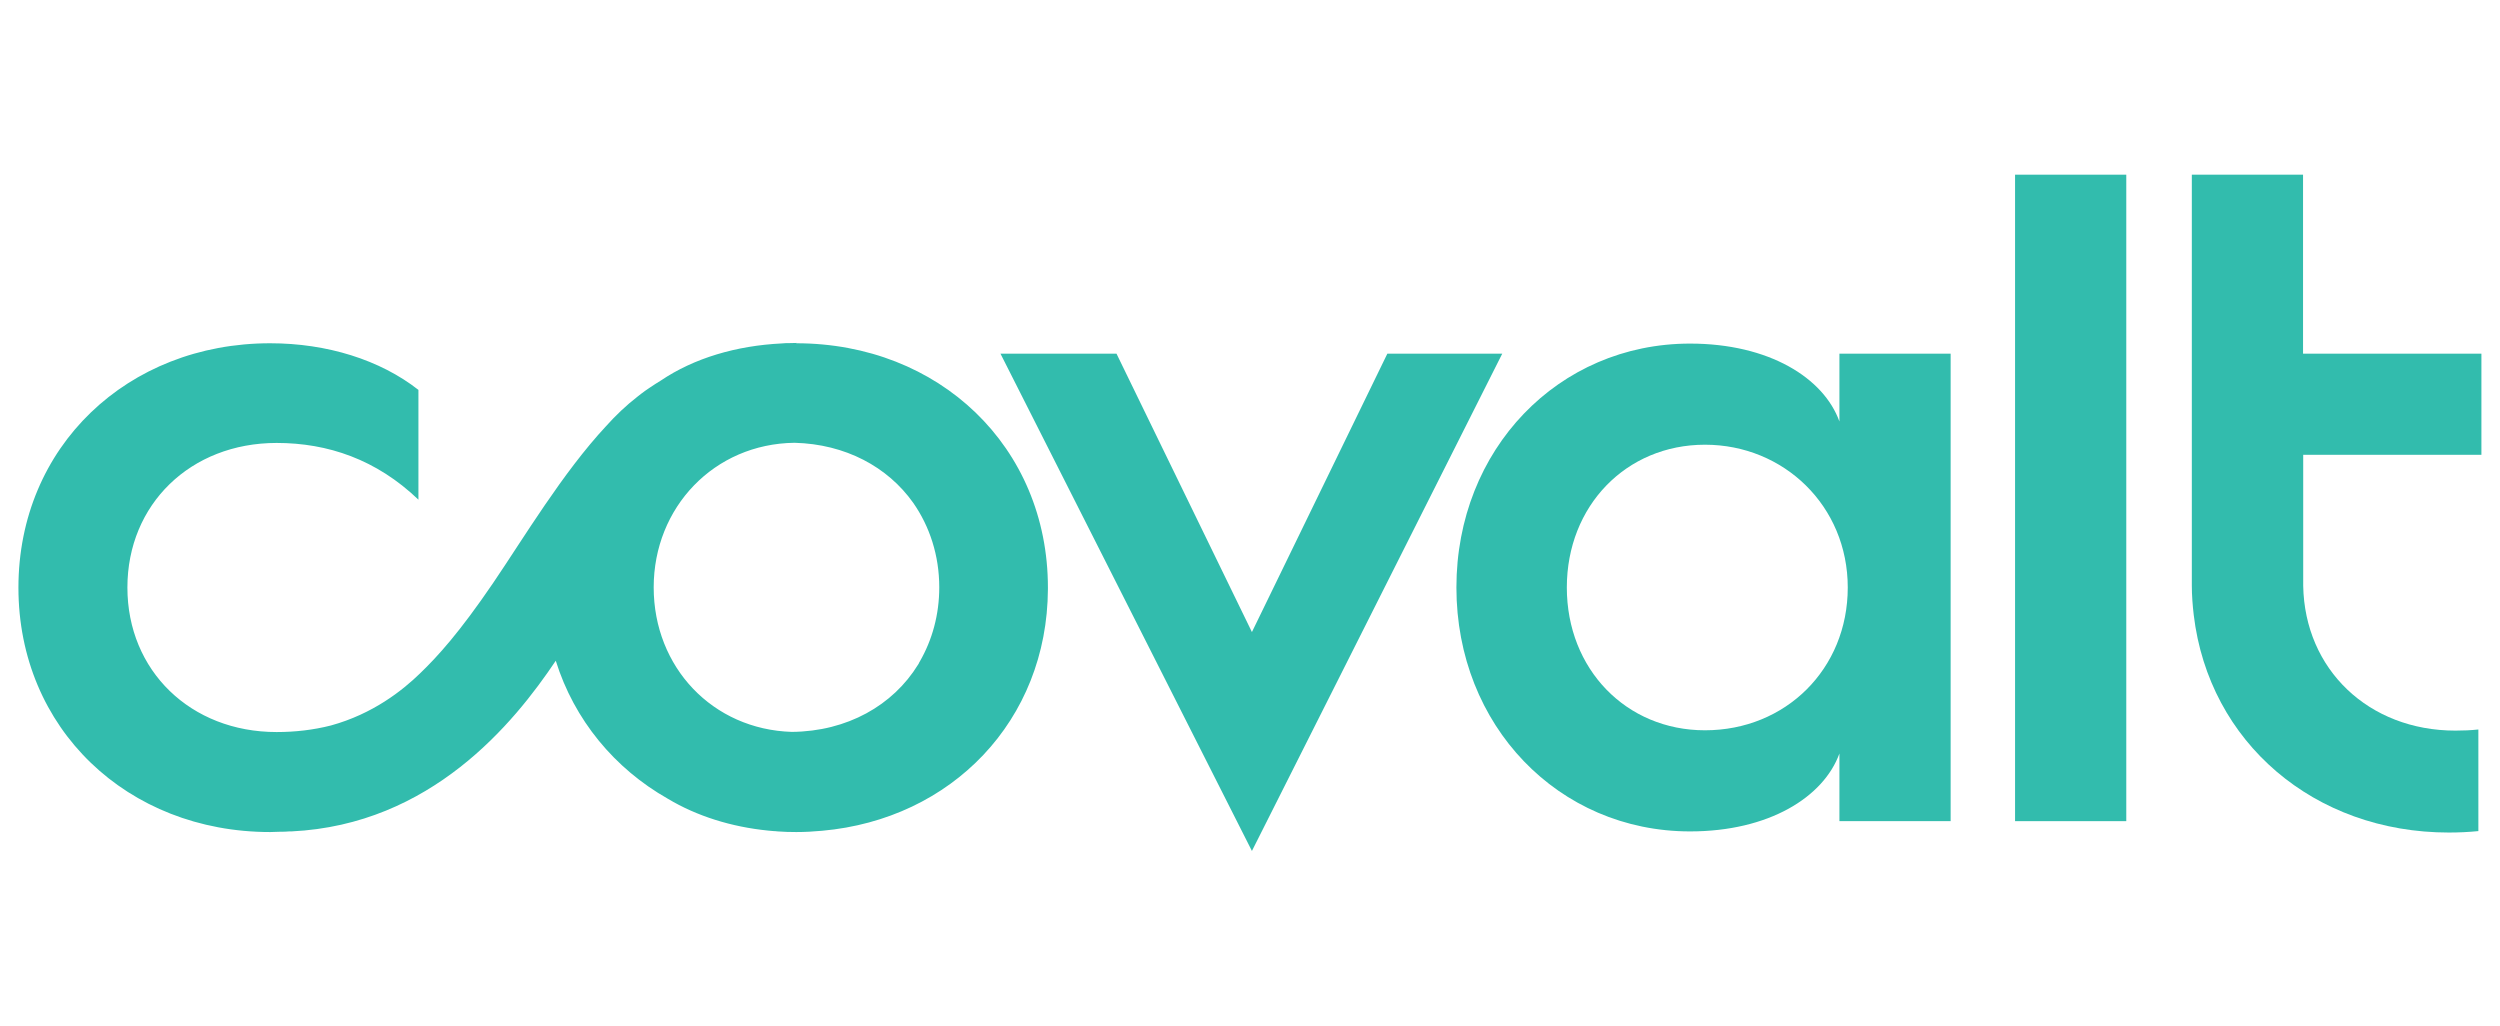
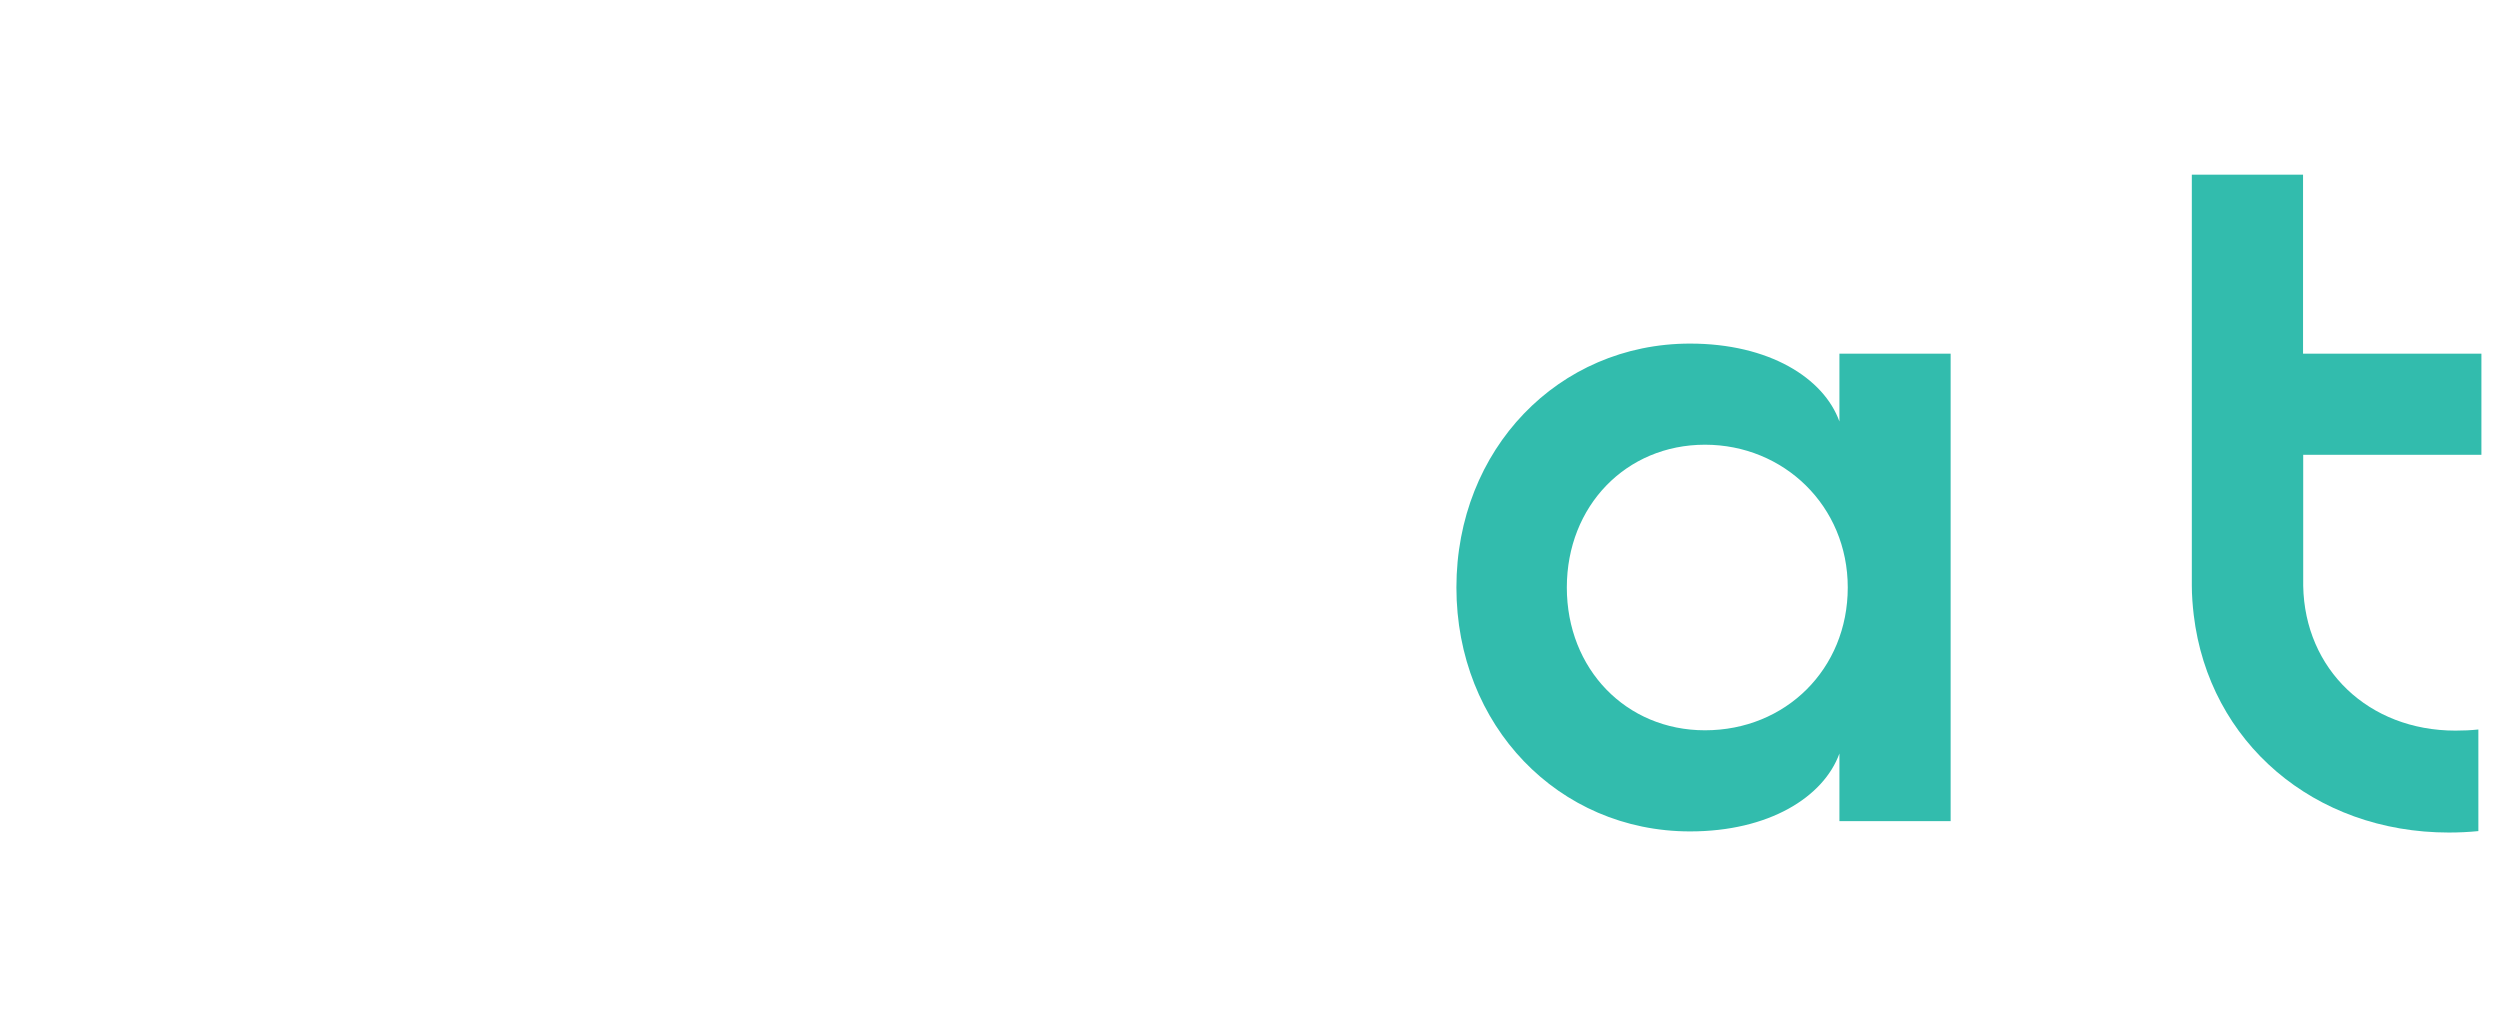
<svg xmlns="http://www.w3.org/2000/svg" id="Layer_1" data-name="Layer 1" viewBox="0 0 156 64">
  <defs>
    <style> .cls-1 { fill: #32bcad; } </style>
  </defs>
-   <rect class="cls-1" x="125.74" y="10.9" width="6.94" height="40.34" />
-   <path class="cls-1" d="M49.71,21.4c-.15,0-.29.01-.43.01-.17,0-.33,0-.5.02-2.83.14-5.46.91-7.55,2.32-.23.14-.45.28-.67.43,0,0,0,0,0,0-.02.01-.04.03-.06.04-.17.11-.33.23-.49.35-.08.06-.16.12-.23.18-.71.55-1.36,1.17-1.96,1.84-2.71,2.91-5.14,6.98-7.05,9.79-2.11,3.1-3.46,4.58-4.56,5.64-1.09,1.06-2.94,2.53-5.56,3.25-1.1.28-2.23.41-3.39.41-5.37,0-9.31-3.83-9.31-9.02s3.94-9.02,9.31-9.02c3.2,0,6.23,1.03,8.85,3.54v-6.85c-2.4-1.88-5.71-2.91-9.25-2.91-8.91,0-15.71,6.45-15.71,15.25s6.8,15.25,15.71,15.25c.22,0,.43-.02.65-.02.05,0,.09,0,.13,0,.14,0,.27-.01.4-.02.05,0,.1,0,.15,0,8.71-.42,13.87-6.74,16.49-10.65,1.15,3.69,3.67,6.73,6.99,8.61,1.8,1.08,3.96,1.76,6.27,1.99.11.01.22.02.33.03.08,0,.17.01.25.02.39.03.78.04,1.17.04.54,0,1.08-.03,1.61-.08,8.08-.72,14.05-6.87,14.09-15.08,0-.03,0-.06,0-.09,0,0,0,0,0,0s0,0,0,0c0-8.8-6.8-15.25-15.71-15.25ZM57.33,41.41s-.02.04-.04.06c-1.57,2.55-4.43,4.17-7.88,4.2-4.94-.15-8.62-4.03-8.62-9.02s3.77-8.96,8.79-9.02c3.17.08,5.81,1.5,7.4,3.74,1.03,1.47,1.63,3.29,1.63,5.28,0,1.71-.44,3.28-1.21,4.62-.03.04-.05.09-.07.13Z" />
-   <polygon class="cls-1" points="86.57 22.07 78.12 39.44 69.67 22.07 62.43 22.07 78.12 53.1 93.74 22.07 86.57 22.07" />
  <path class="cls-1" d="M114.78,26.3c-.98-2.72-4.4-4.86-9.32-4.86-8.22,0-14.58,6.6-14.58,15.22s6.37,15.22,14.58,15.22c4.92,0,8.33-2.14,9.32-4.86v4.22h6.94v-29.17h-6.94v4.22ZM106.39,45.57c-4.92,0-8.62-3.82-8.62-8.91s3.7-8.91,8.62-8.91,8.91,3.82,8.91,8.91-3.88,8.91-8.91,8.91Z" />
  <path class="cls-1" d="M154.84,28.38v-6.31h-11.13v-11.17h-6.94v25.63c0,.63.05,1.25.12,1.85.95,7.94,7.51,13.57,15.92,13.57.62,0,1.24-.03,1.84-.09v-6.34c-.47.05-.95.07-1.43.07-5.42,0-9.41-3.82-9.5-9.04v-8.17h11.13Z" />
</svg>